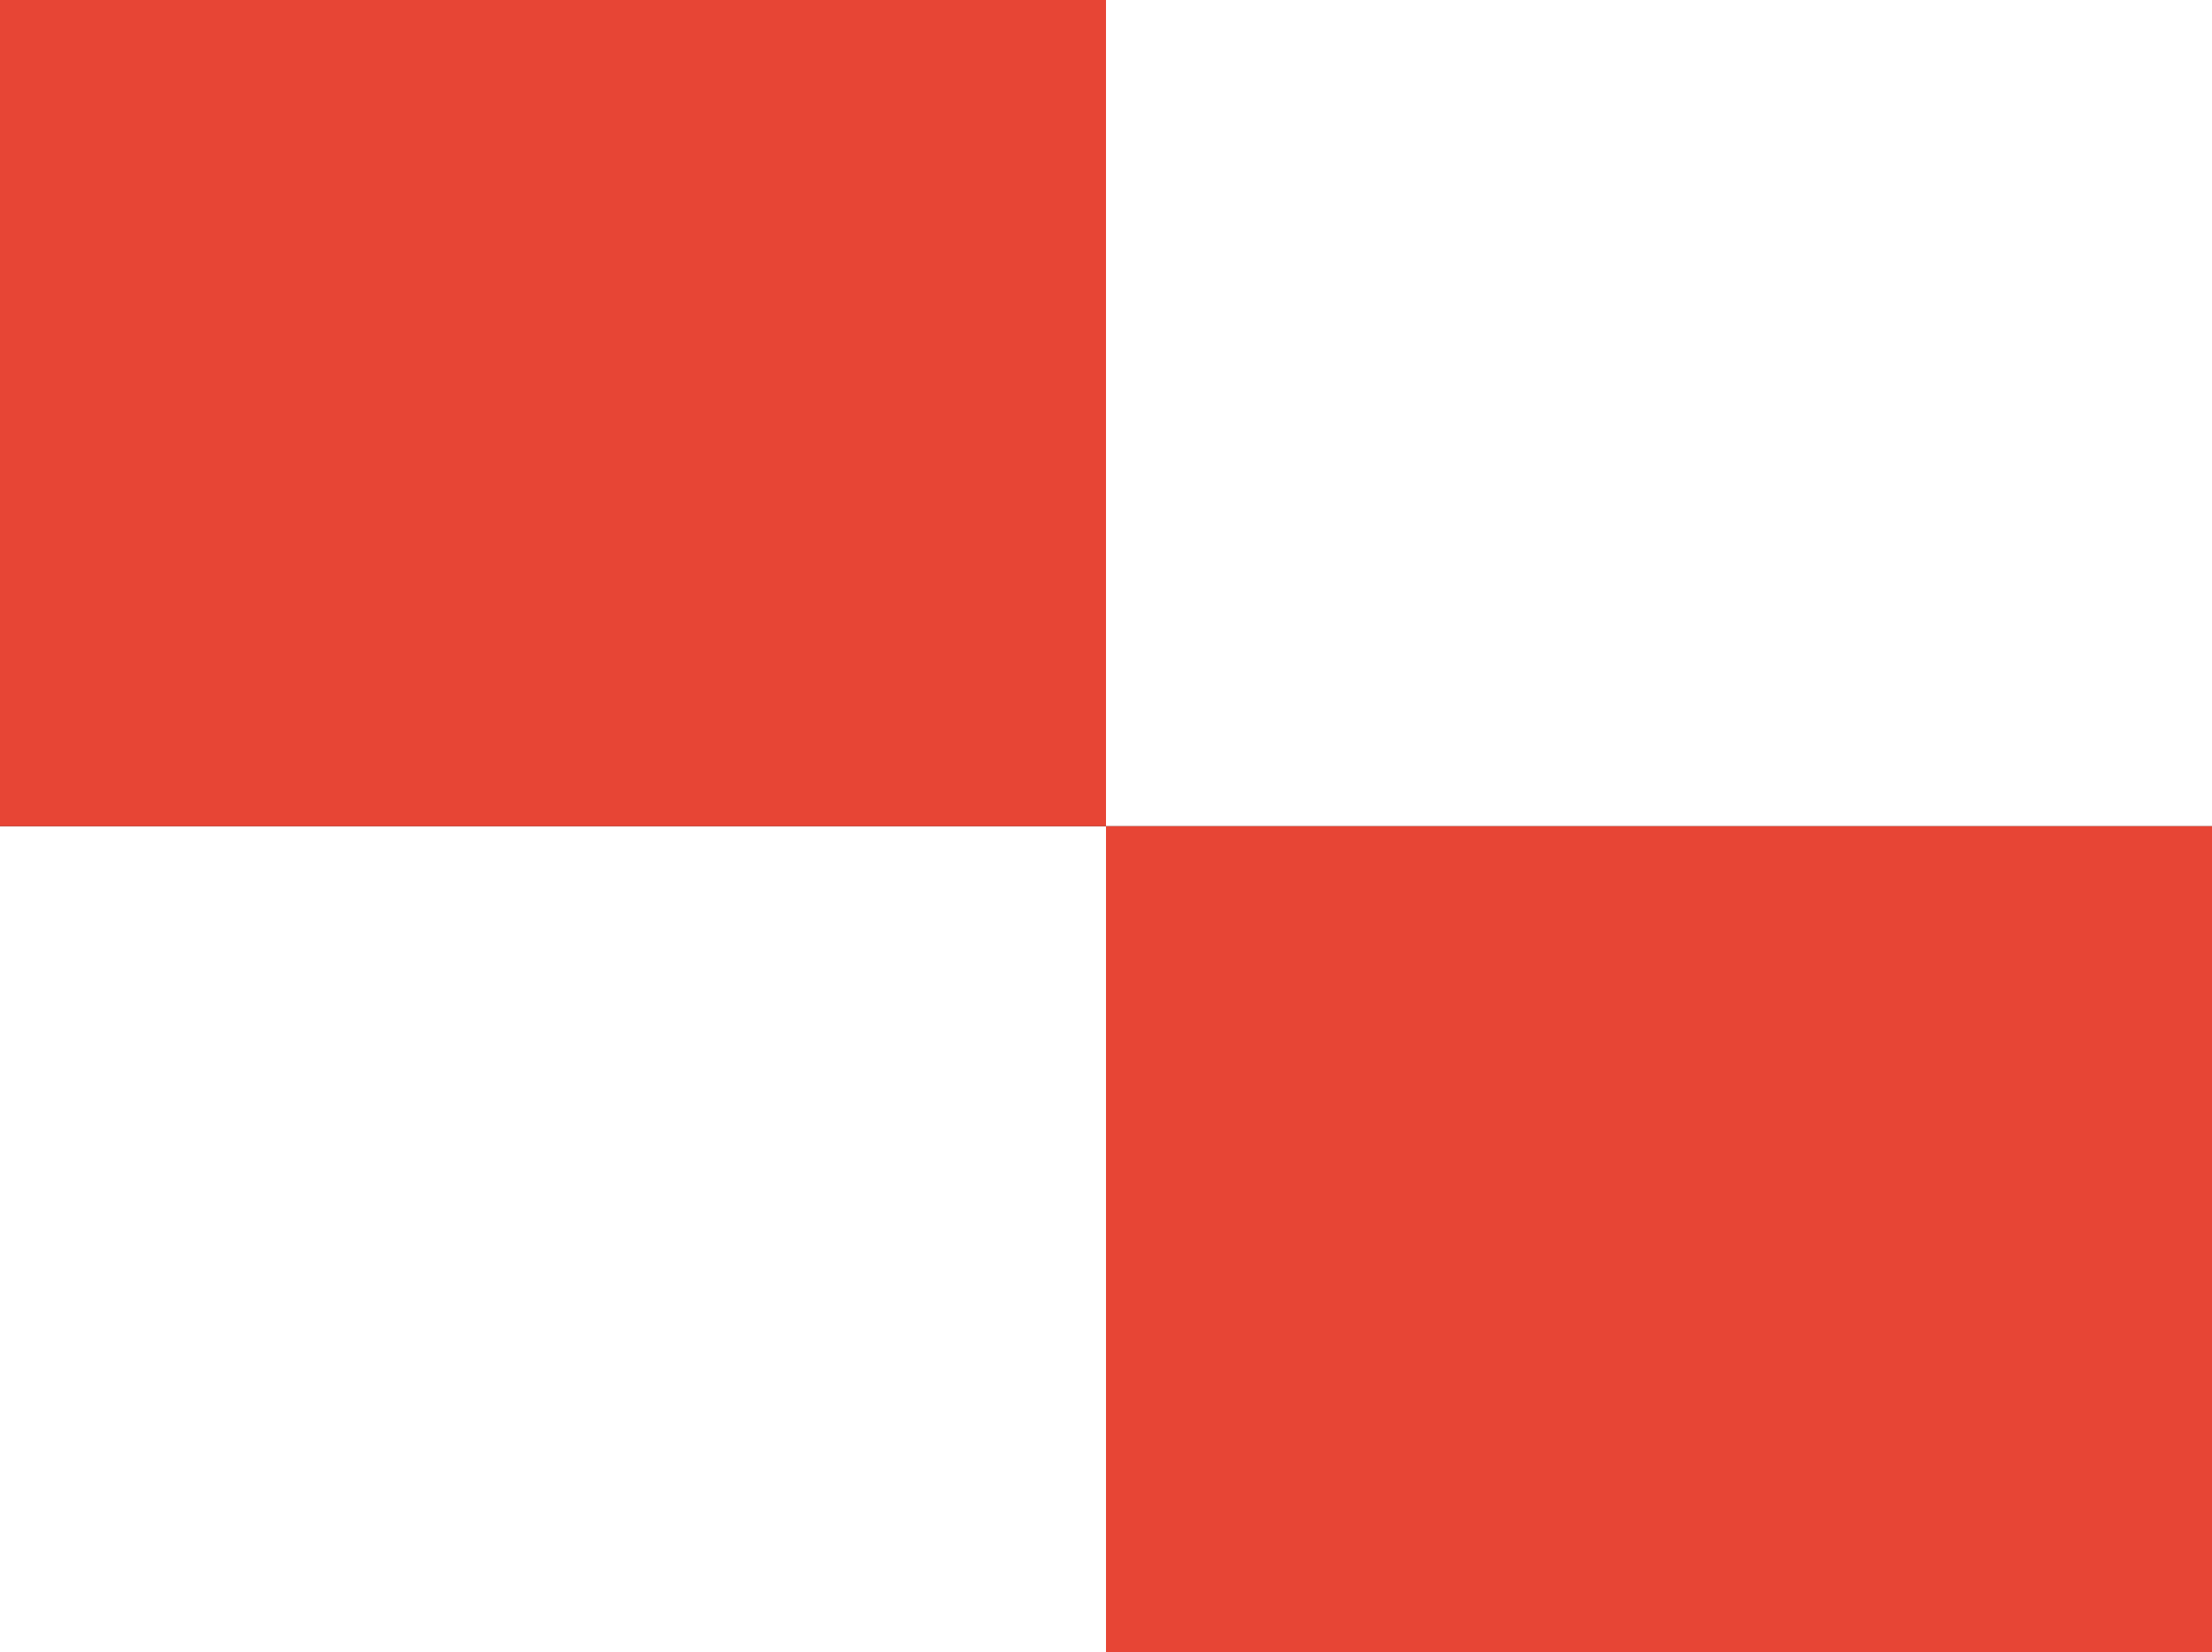
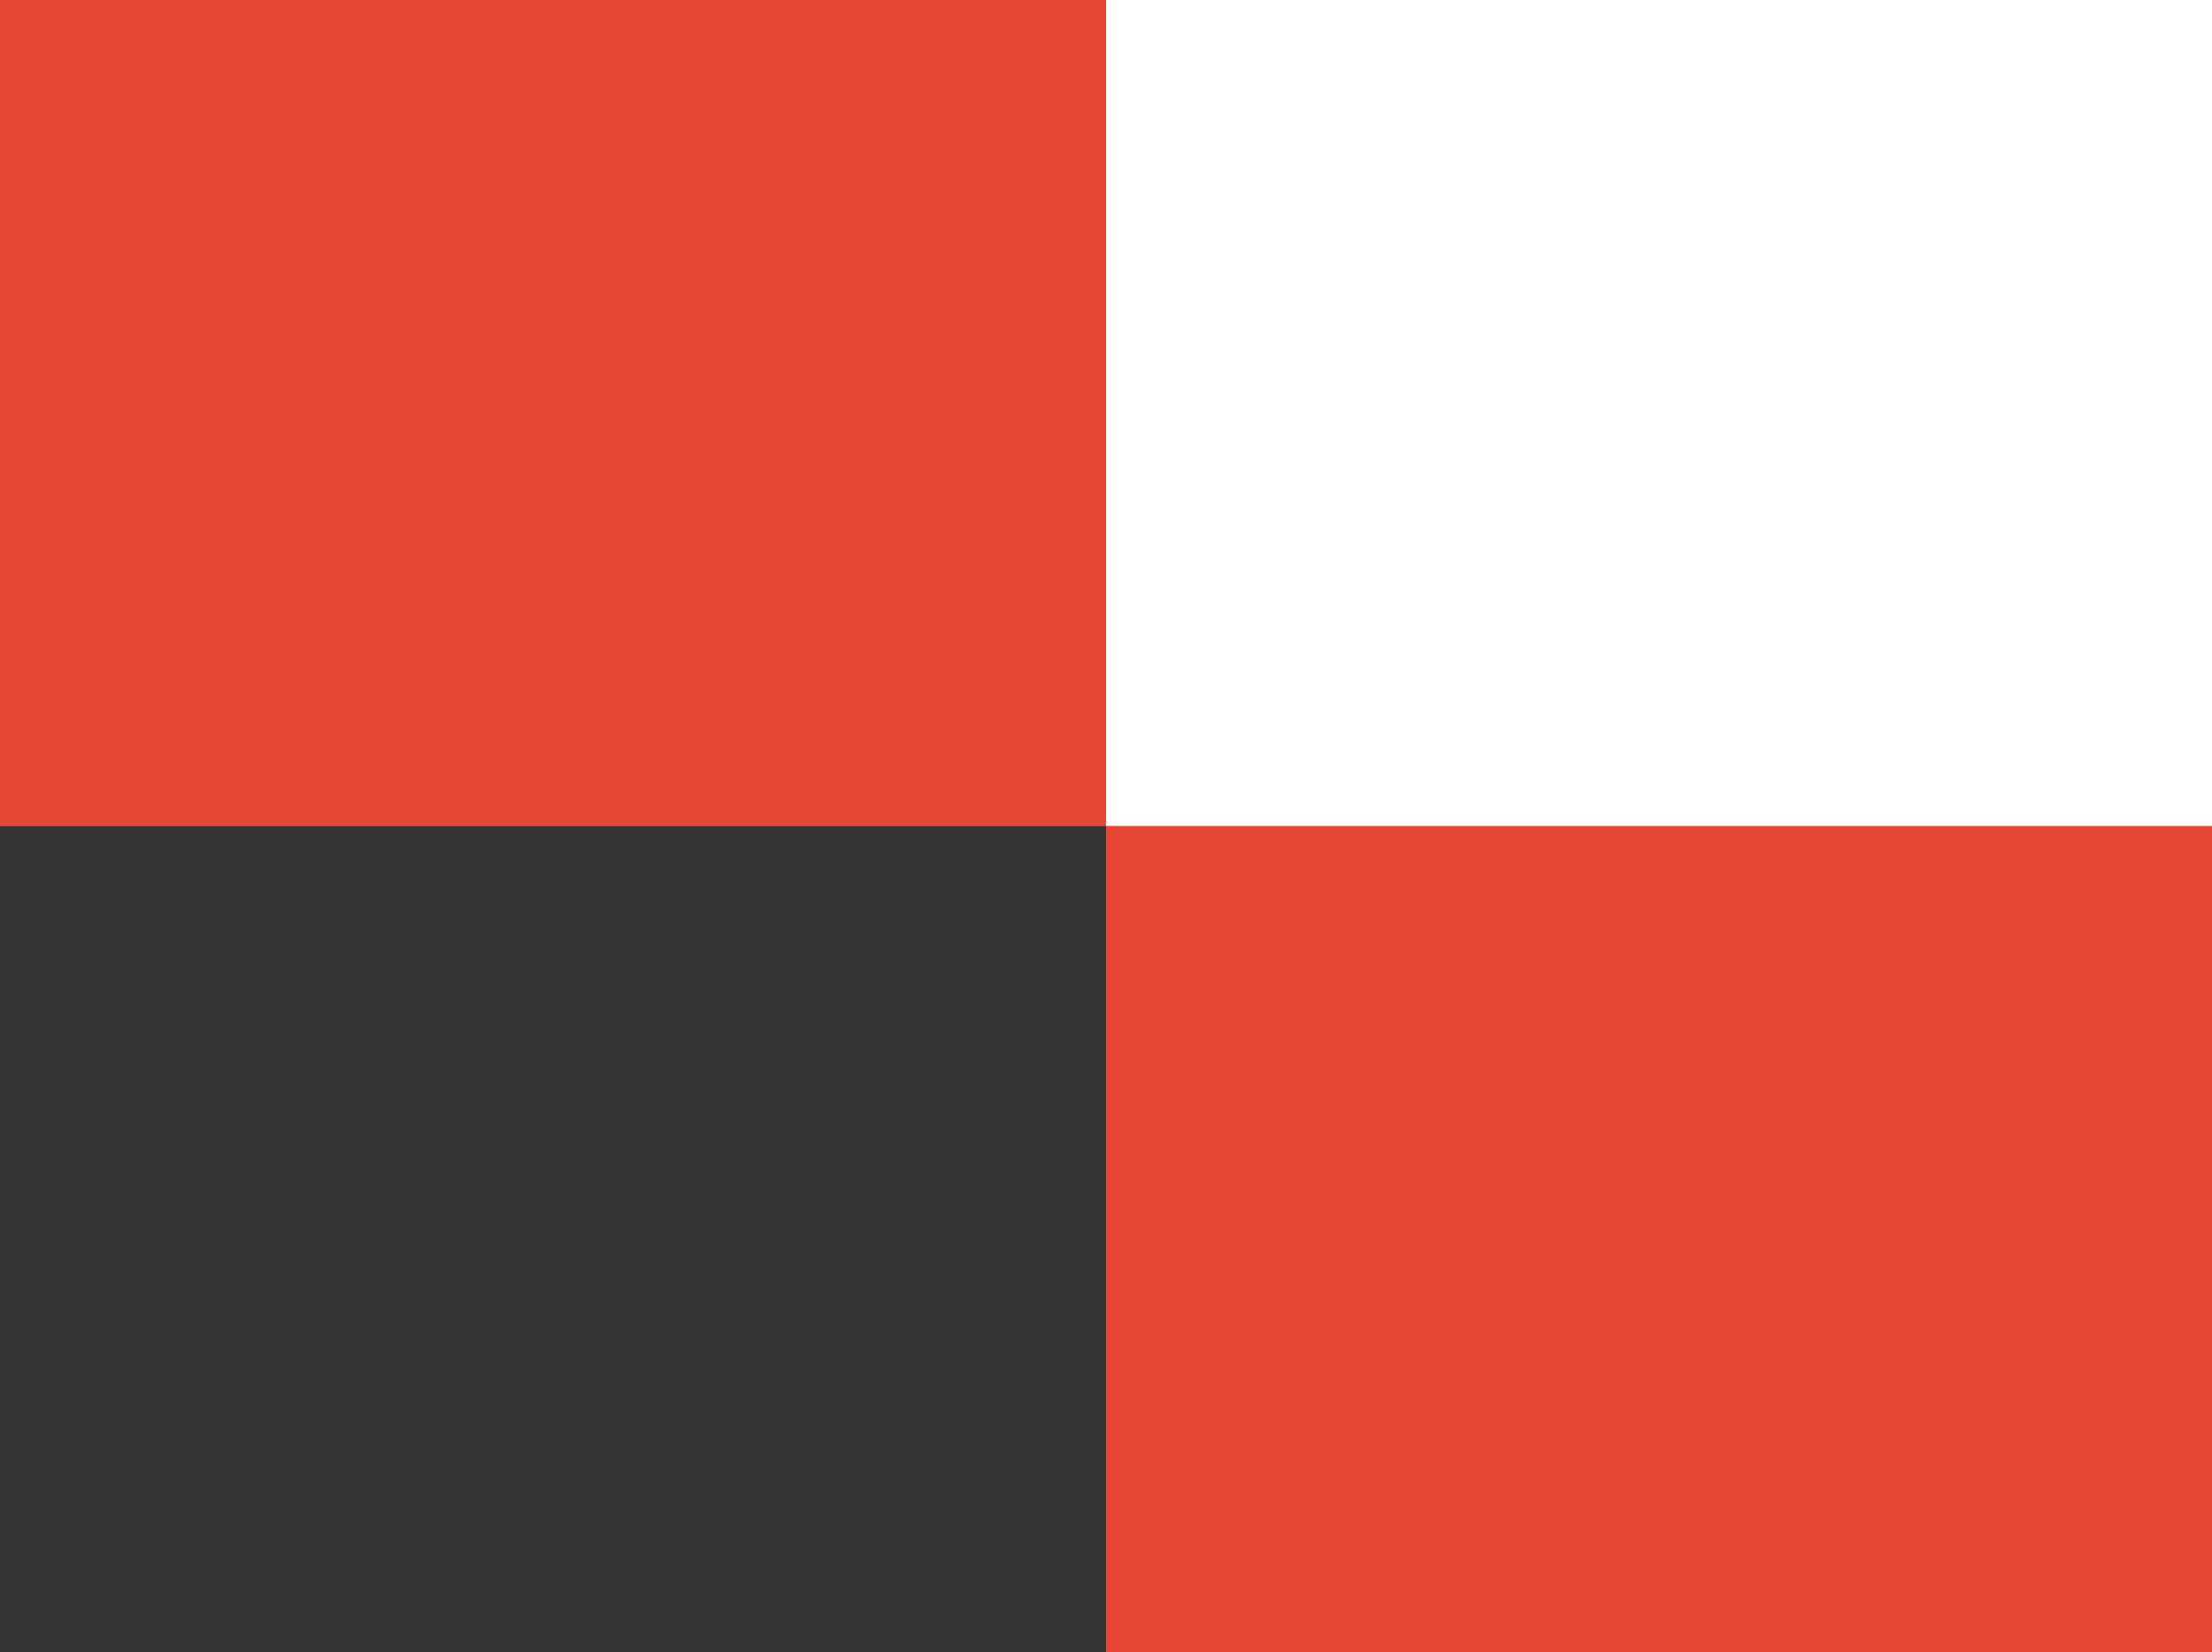
<svg xmlns="http://www.w3.org/2000/svg" width="83" height="62" viewBox="0 0 83 62" fill="none">
  <rect x="0" y="0" width="83" height="62" fill="#333333" stroke="none" />
  <rect x="83" y="31" width="41.5" height="31" transform="rotate(-180 83 31)" fill="white" />
-   <rect x="41.5" y="62" width="41.5" height="31" transform="rotate(-180 41.5 62)" fill="white" />
  <rect x="41.5" y="31" width="41.5" height="31" transform="rotate(-180 41.5 31)" fill="#E74535" />
  <rect x="83" y="62" width="41.5" height="31" transform="rotate(-180 83 62)" fill="#E74535" />
</svg>